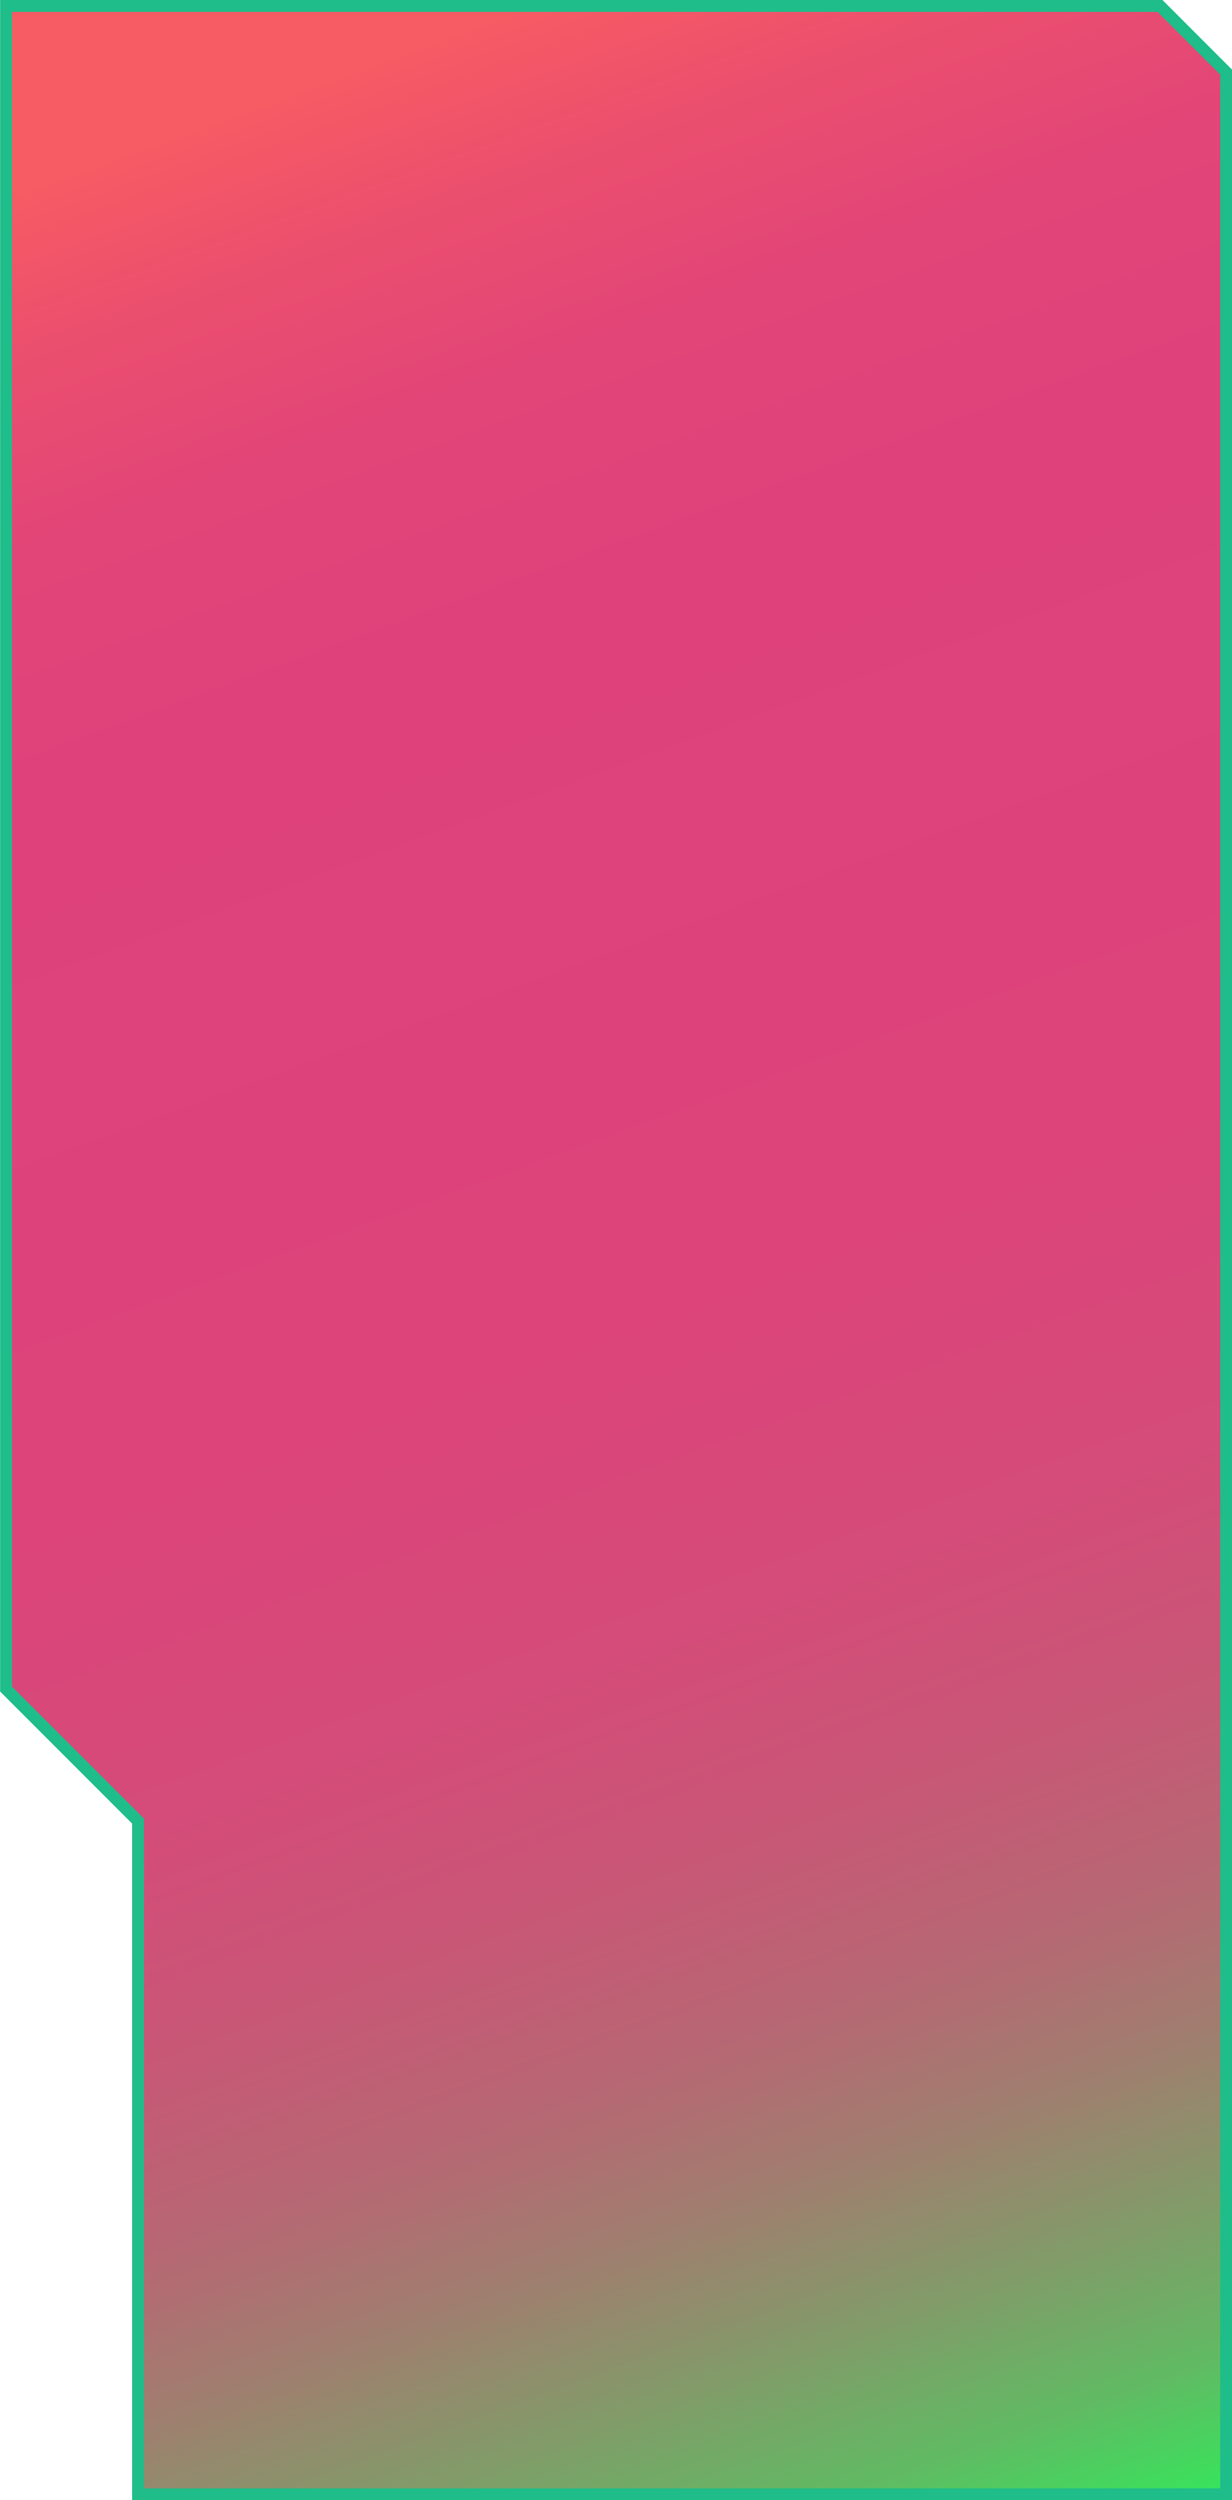
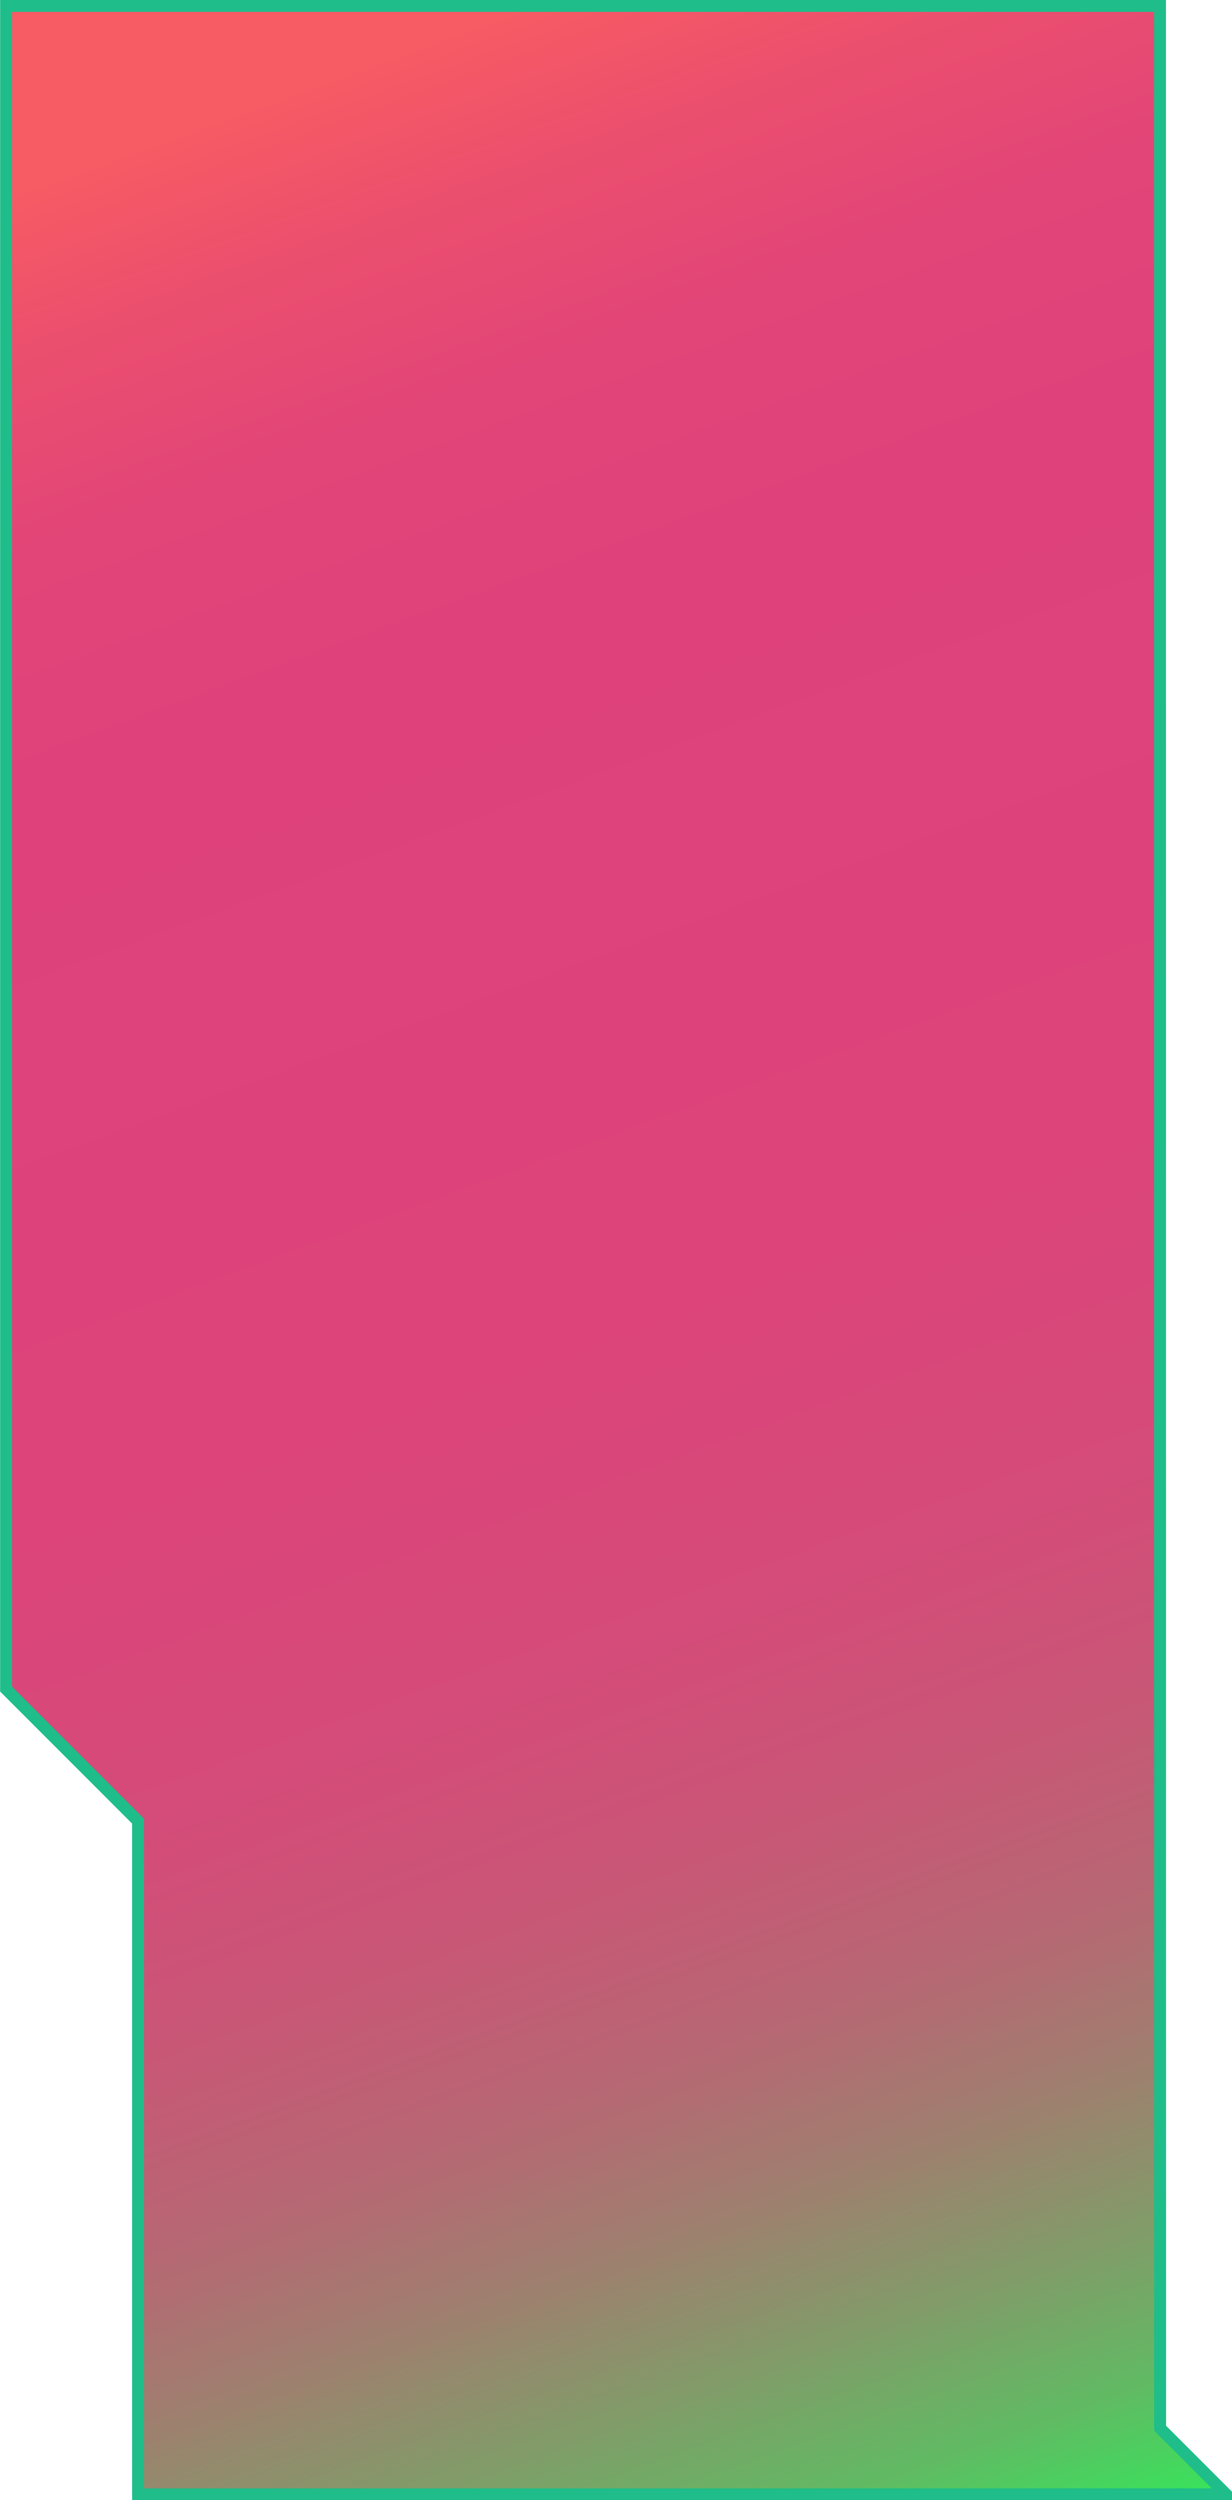
<svg xmlns="http://www.w3.org/2000/svg" id="_レイヤー_2" viewBox="0 0 103.52 209.95">
  <defs>
    <style>.cls-1{fill:url(#pink_gradation);stroke:#1fbd89;stroke-miterlimit:10;}</style>
    <linearGradient id="pink_gradation" x1="21.27" y1="8.74" x2="131.25" y2="310.93" gradientUnits="userSpaceOnUse">
      <stop offset="0" stop-color="#f75b63" />
      <stop offset=".04" stop-color="#eb4f6e" />
      <stop offset=".09" stop-color="#e24577" />
      <stop offset=".15" stop-color="#df427b" />
      <stop offset=".33" stop-color="#dc447a" />
      <stop offset=".41" stop-color="#d54b79" />
      <stop offset=".47" stop-color="#c85776" />
      <stop offset=".52" stop-color="#b66873" />
      <stop offset=".56" stop-color="#9f7f6f" />
      <stop offset=".6" stop-color="#829b69" />
      <stop offset=".64" stop-color="#60bb63" />
      <stop offset=".67" stop-color="#3ae15c" />
      <stop offset=".67" stop-color="#39e25c" />
      <stop offset=".75" stop-color="#3be2a6" />
    </linearGradient>
  </defs>
  <g id="design">
-     <path class="cls-1" d="m97.47.5h-58.93s-38.03,0-38.03,0v141.34c3.76,3.76,6.67,6.67,11.09,11.09v56.53h91.43s0-203.4,0-203.4l-5.55-5.55Z" />
+     <path class="cls-1" d="m97.47.5h-58.93s-38.03,0-38.03,0v141.34c3.76,3.76,6.67,6.67,11.09,11.09v56.53h91.43l-5.55-5.55Z" />
  </g>
</svg>